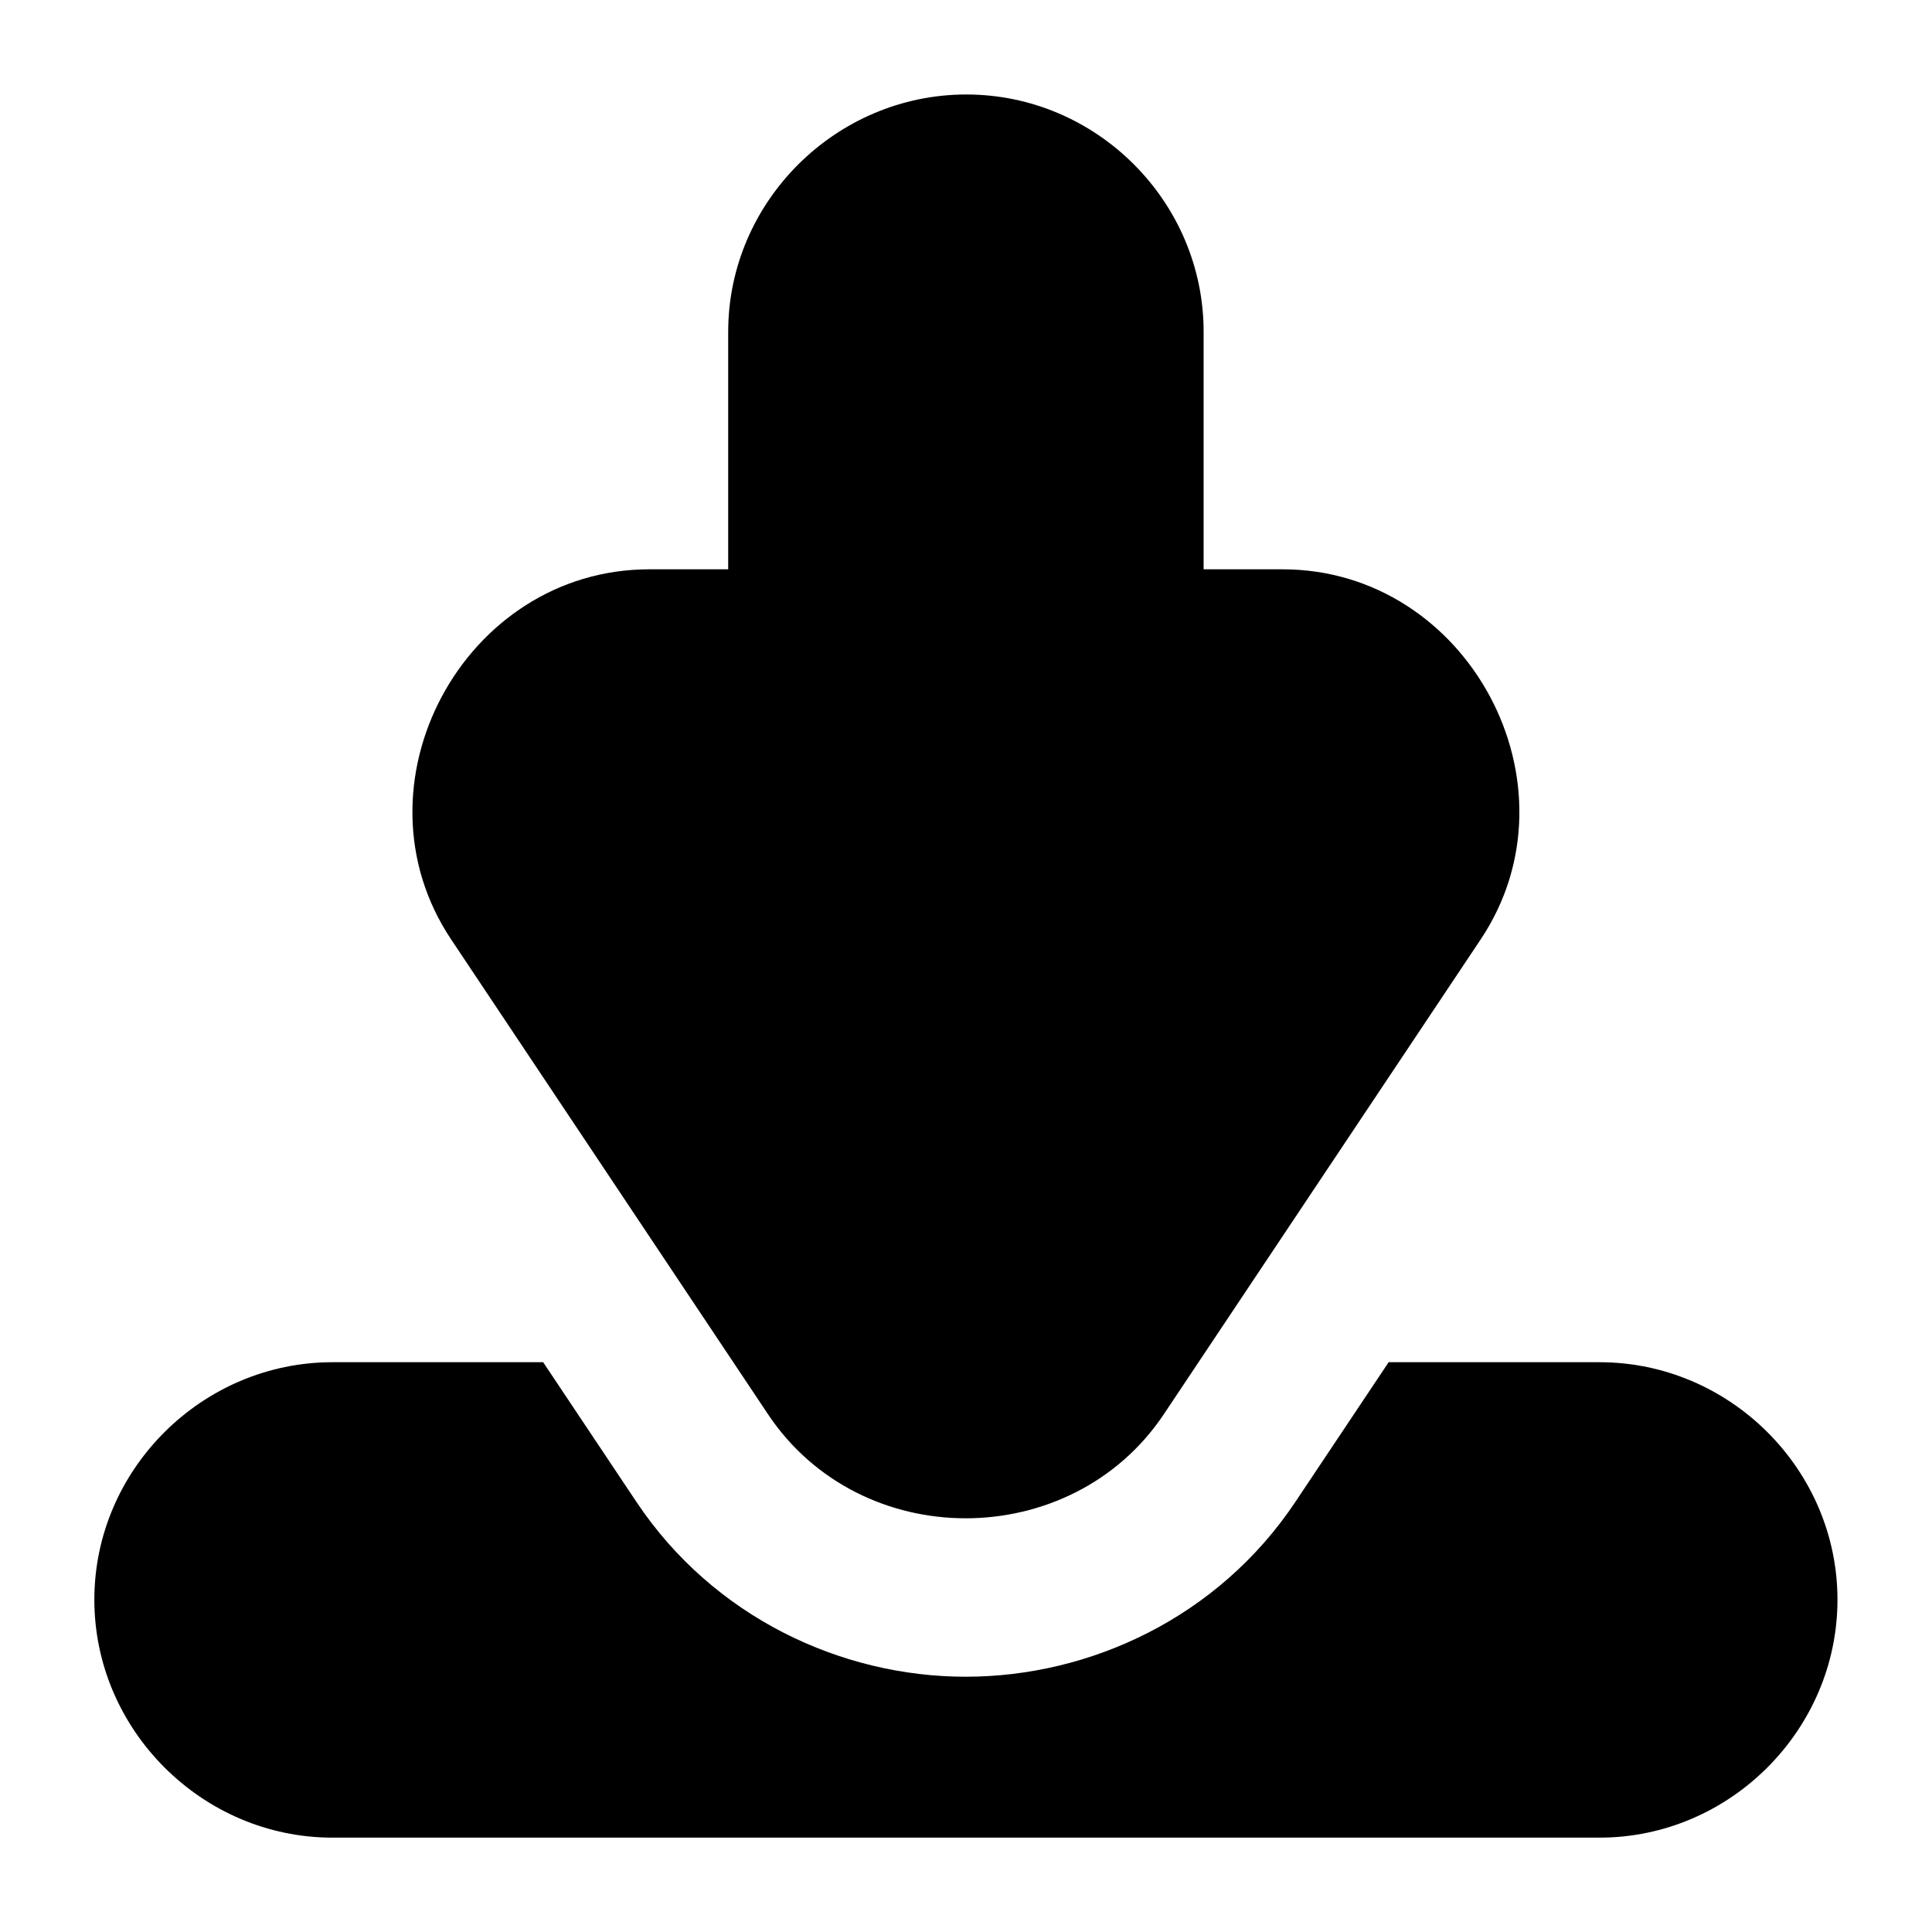
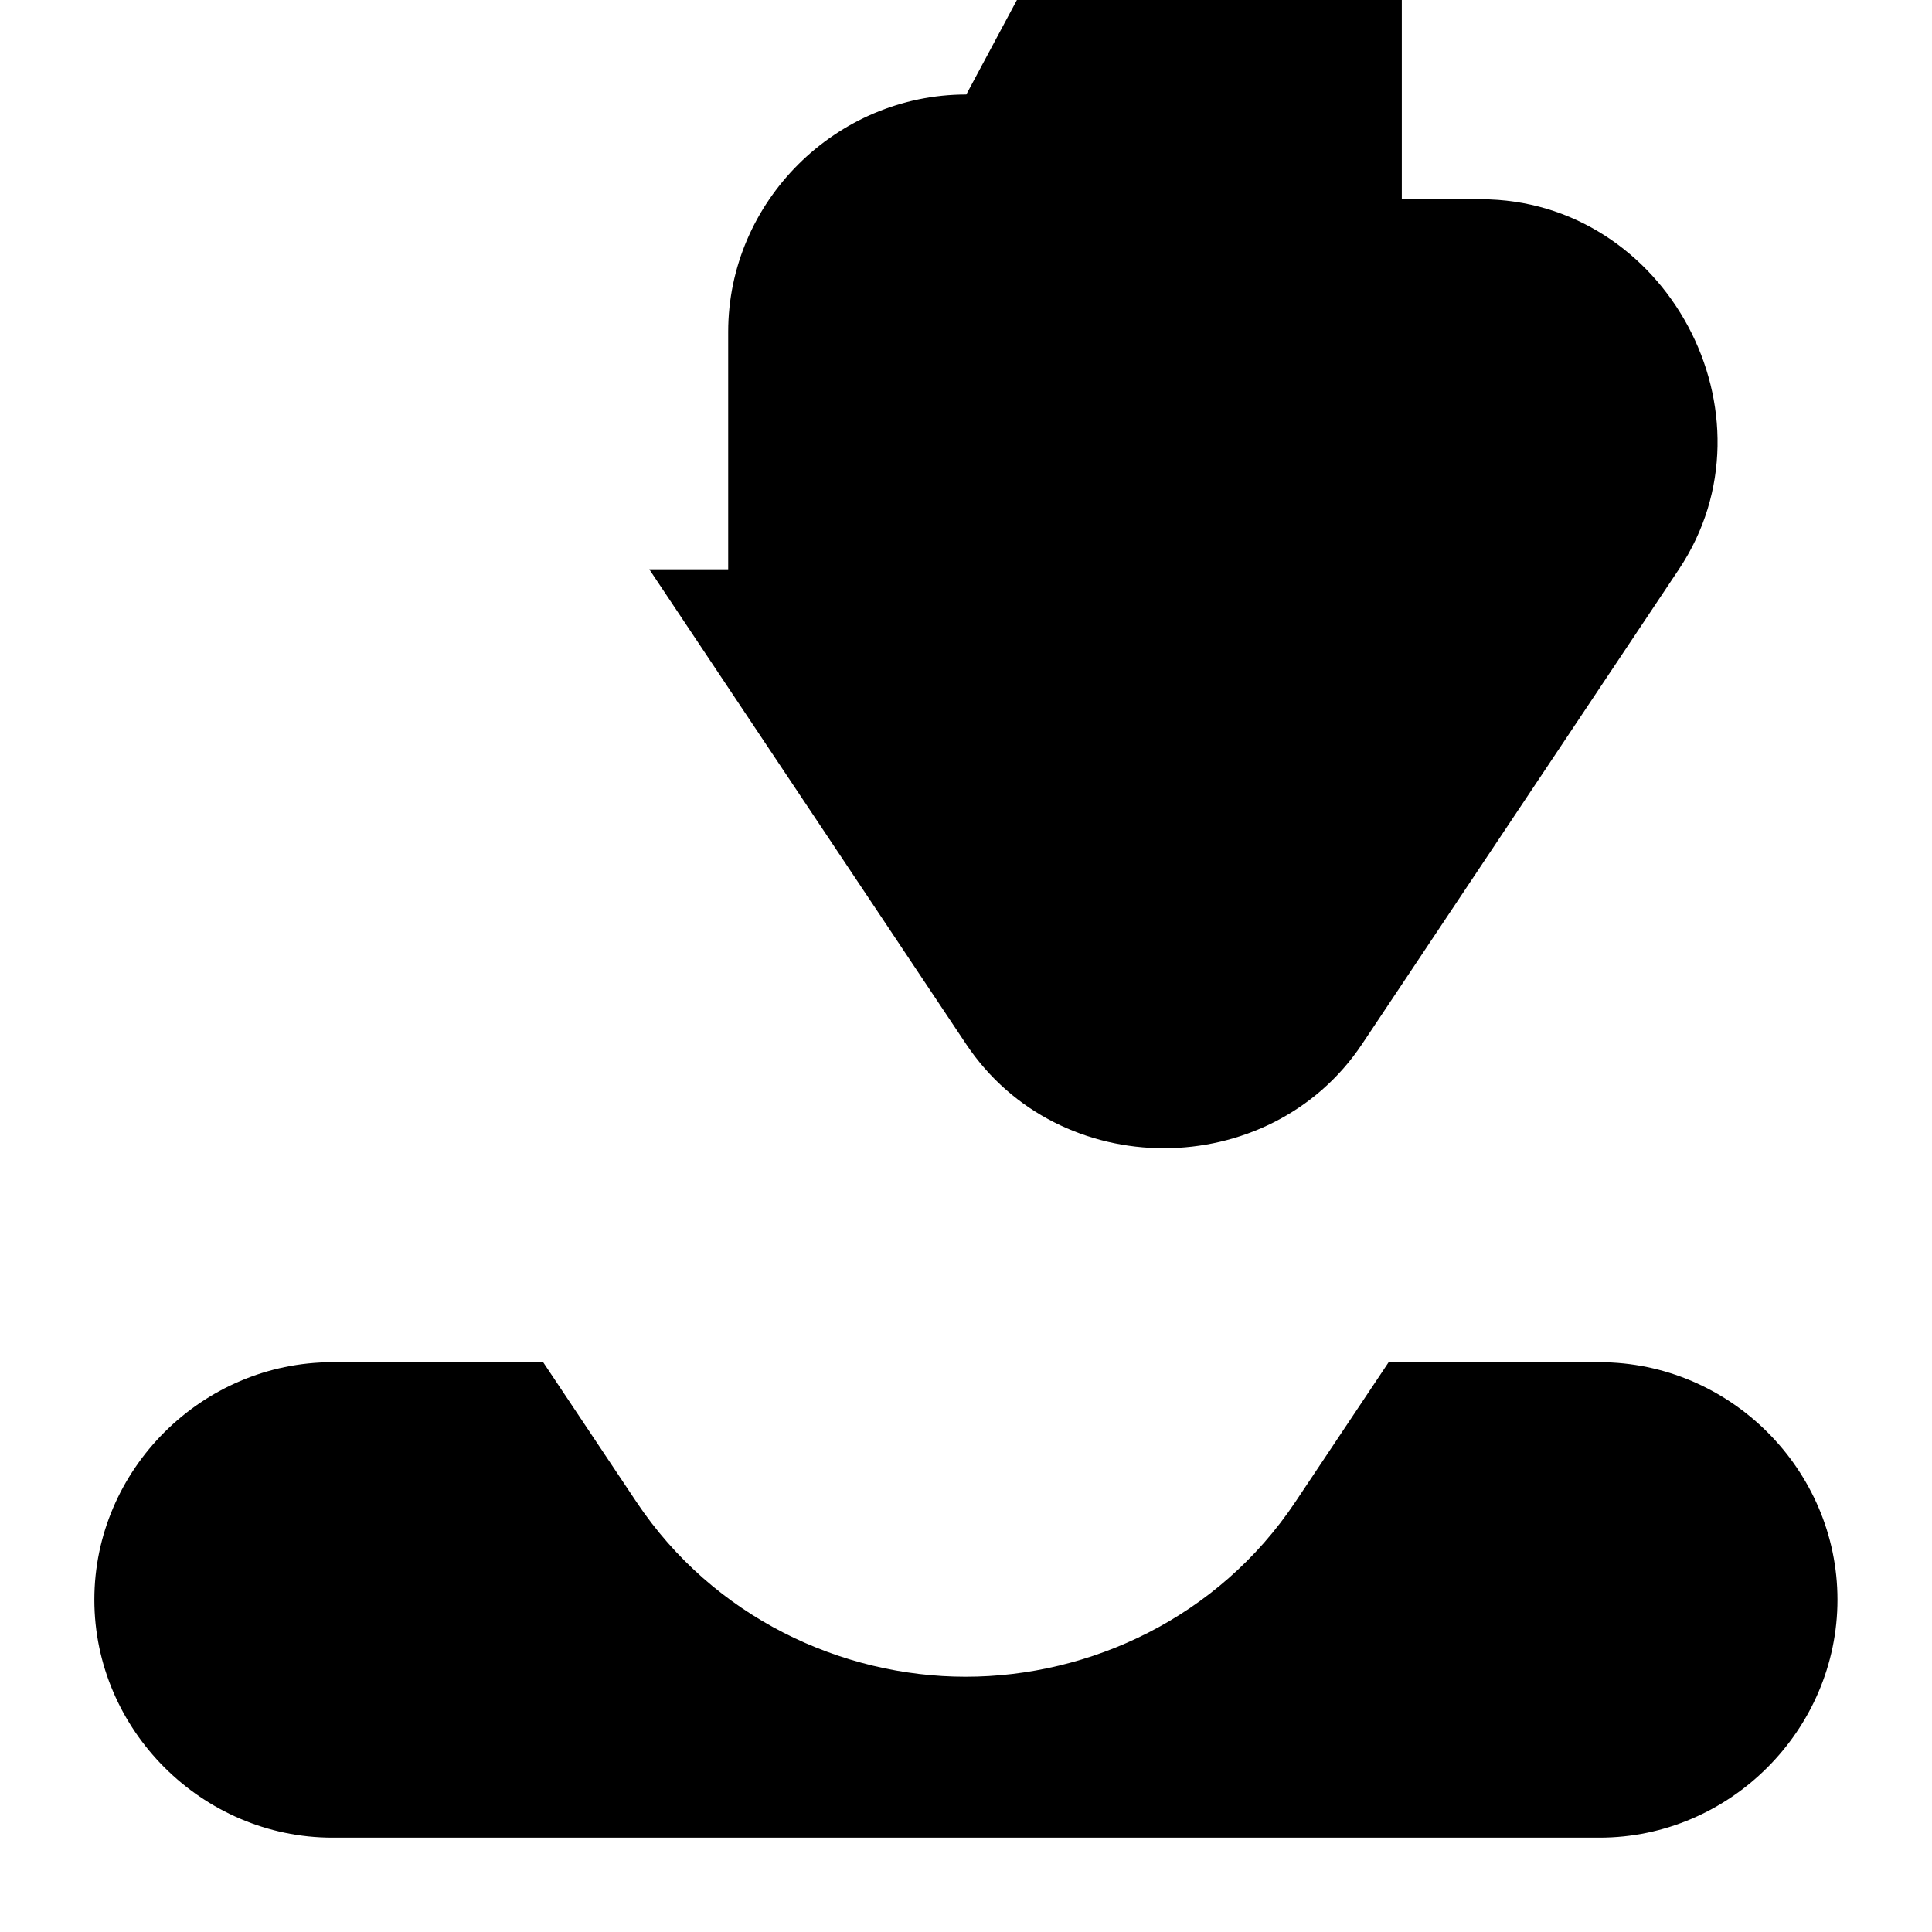
<svg xmlns="http://www.w3.org/2000/svg" fill="#000000" width="800px" height="800px" version="1.1" viewBox="144 144 512 512">
-   <path d="m400.08 169.04c-34.527 0-63.102 28.371-63.102 62.895v62.938h-20.91c-49.211 0-79.844 57.129-52.52 98.07l83.969 125.83c12.266 18.383 32.324 27.59 52.398 27.59 20.07 0 40.254-9.207 52.52-27.59l83.969-125.83c27.32-40.941-3.312-98.07-52.52-98.07h-20.91v-62.938c0-34.523-28.371-62.895-62.895-62.895zm-167.98 335.96c-34.523 0-63.098 28.41-63.098 62.934 0 34.527 28.574 63.059 63.098 63.059h335.79c34.523 0 63.059-28.531 63.059-63.059 0-34.523-28.535-62.934-63.059-62.934h-55.883l-24.723 37.023c-20.477 30.68-54.457 46.328-87.371 46.328-32.918 0-66.848-15.754-87.25-46.328l-24.723-37.023z" fill-rule="evenodd" />
+   <path d="m400.08 169.04c-34.527 0-63.102 28.371-63.102 62.895v62.938h-20.91l83.969 125.83c12.266 18.383 32.324 27.59 52.398 27.59 20.07 0 40.254-9.207 52.52-27.59l83.969-125.83c27.32-40.941-3.312-98.07-52.52-98.07h-20.91v-62.938c0-34.523-28.371-62.895-62.895-62.895zm-167.98 335.96c-34.523 0-63.098 28.41-63.098 62.934 0 34.527 28.574 63.059 63.098 63.059h335.79c34.523 0 63.059-28.531 63.059-63.059 0-34.523-28.535-62.934-63.059-62.934h-55.883l-24.723 37.023c-20.477 30.68-54.457 46.328-87.371 46.328-32.918 0-66.848-15.754-87.25-46.328l-24.723-37.023z" fill-rule="evenodd" />
</svg>